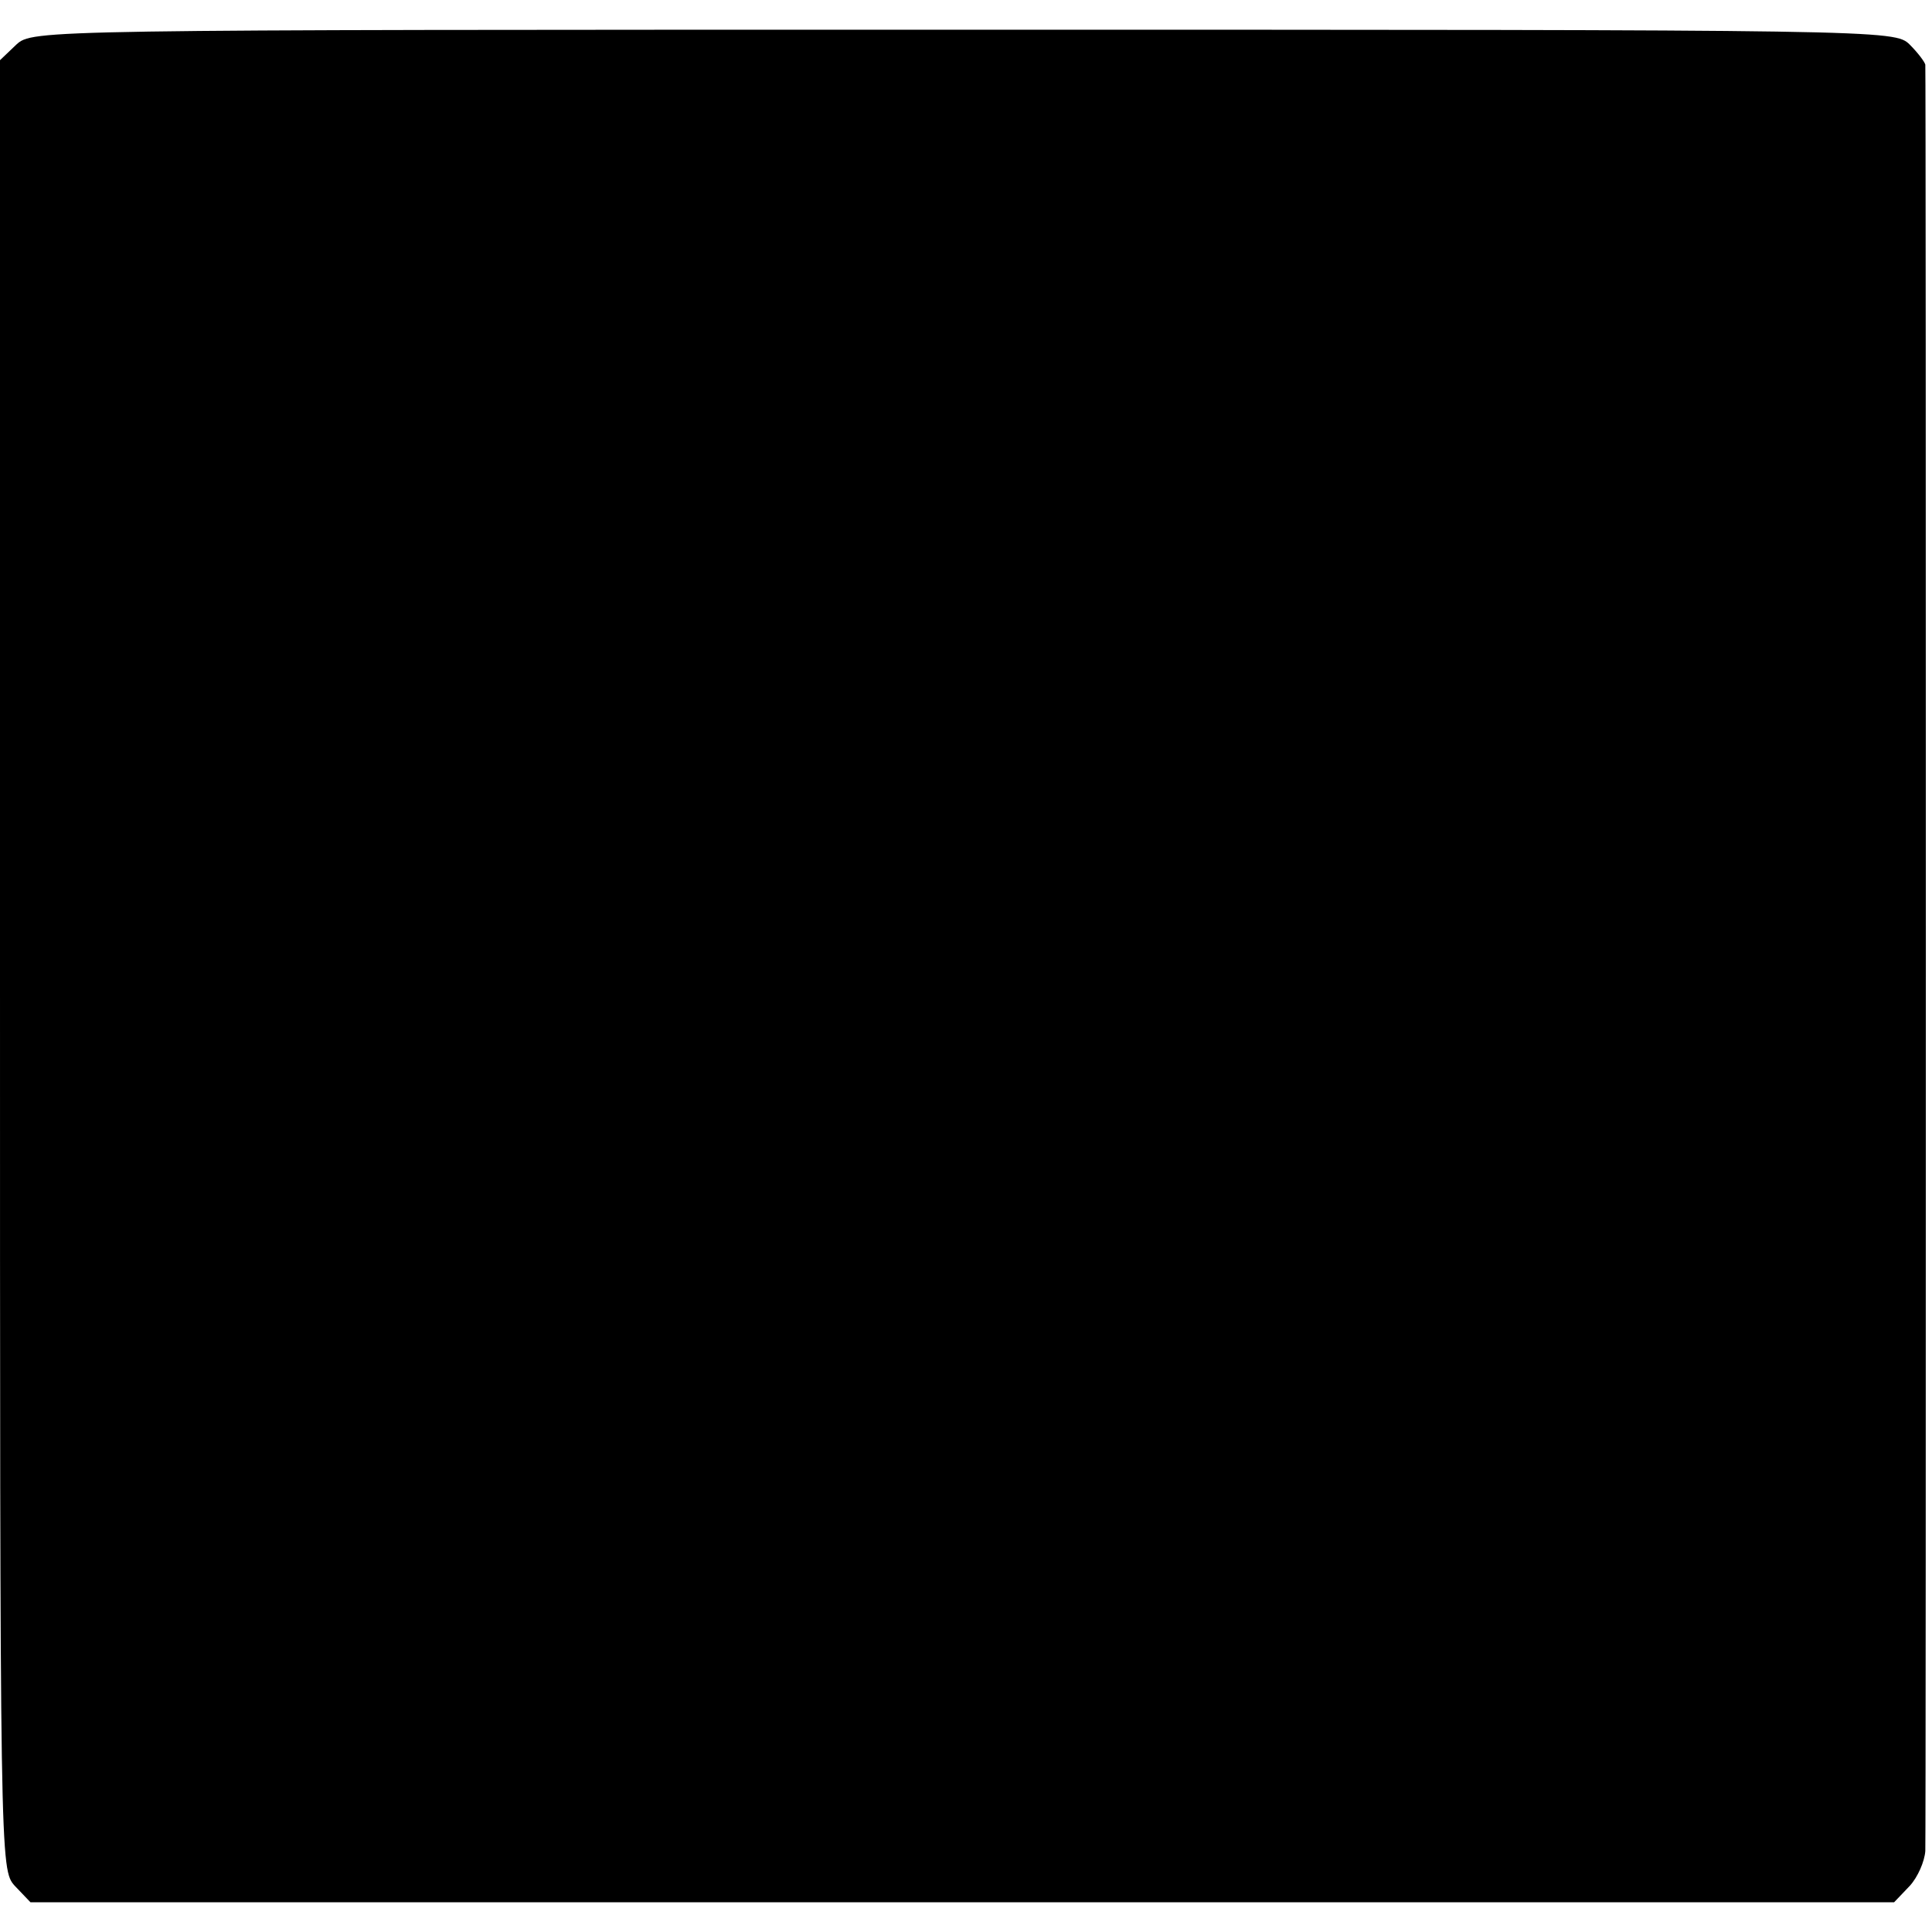
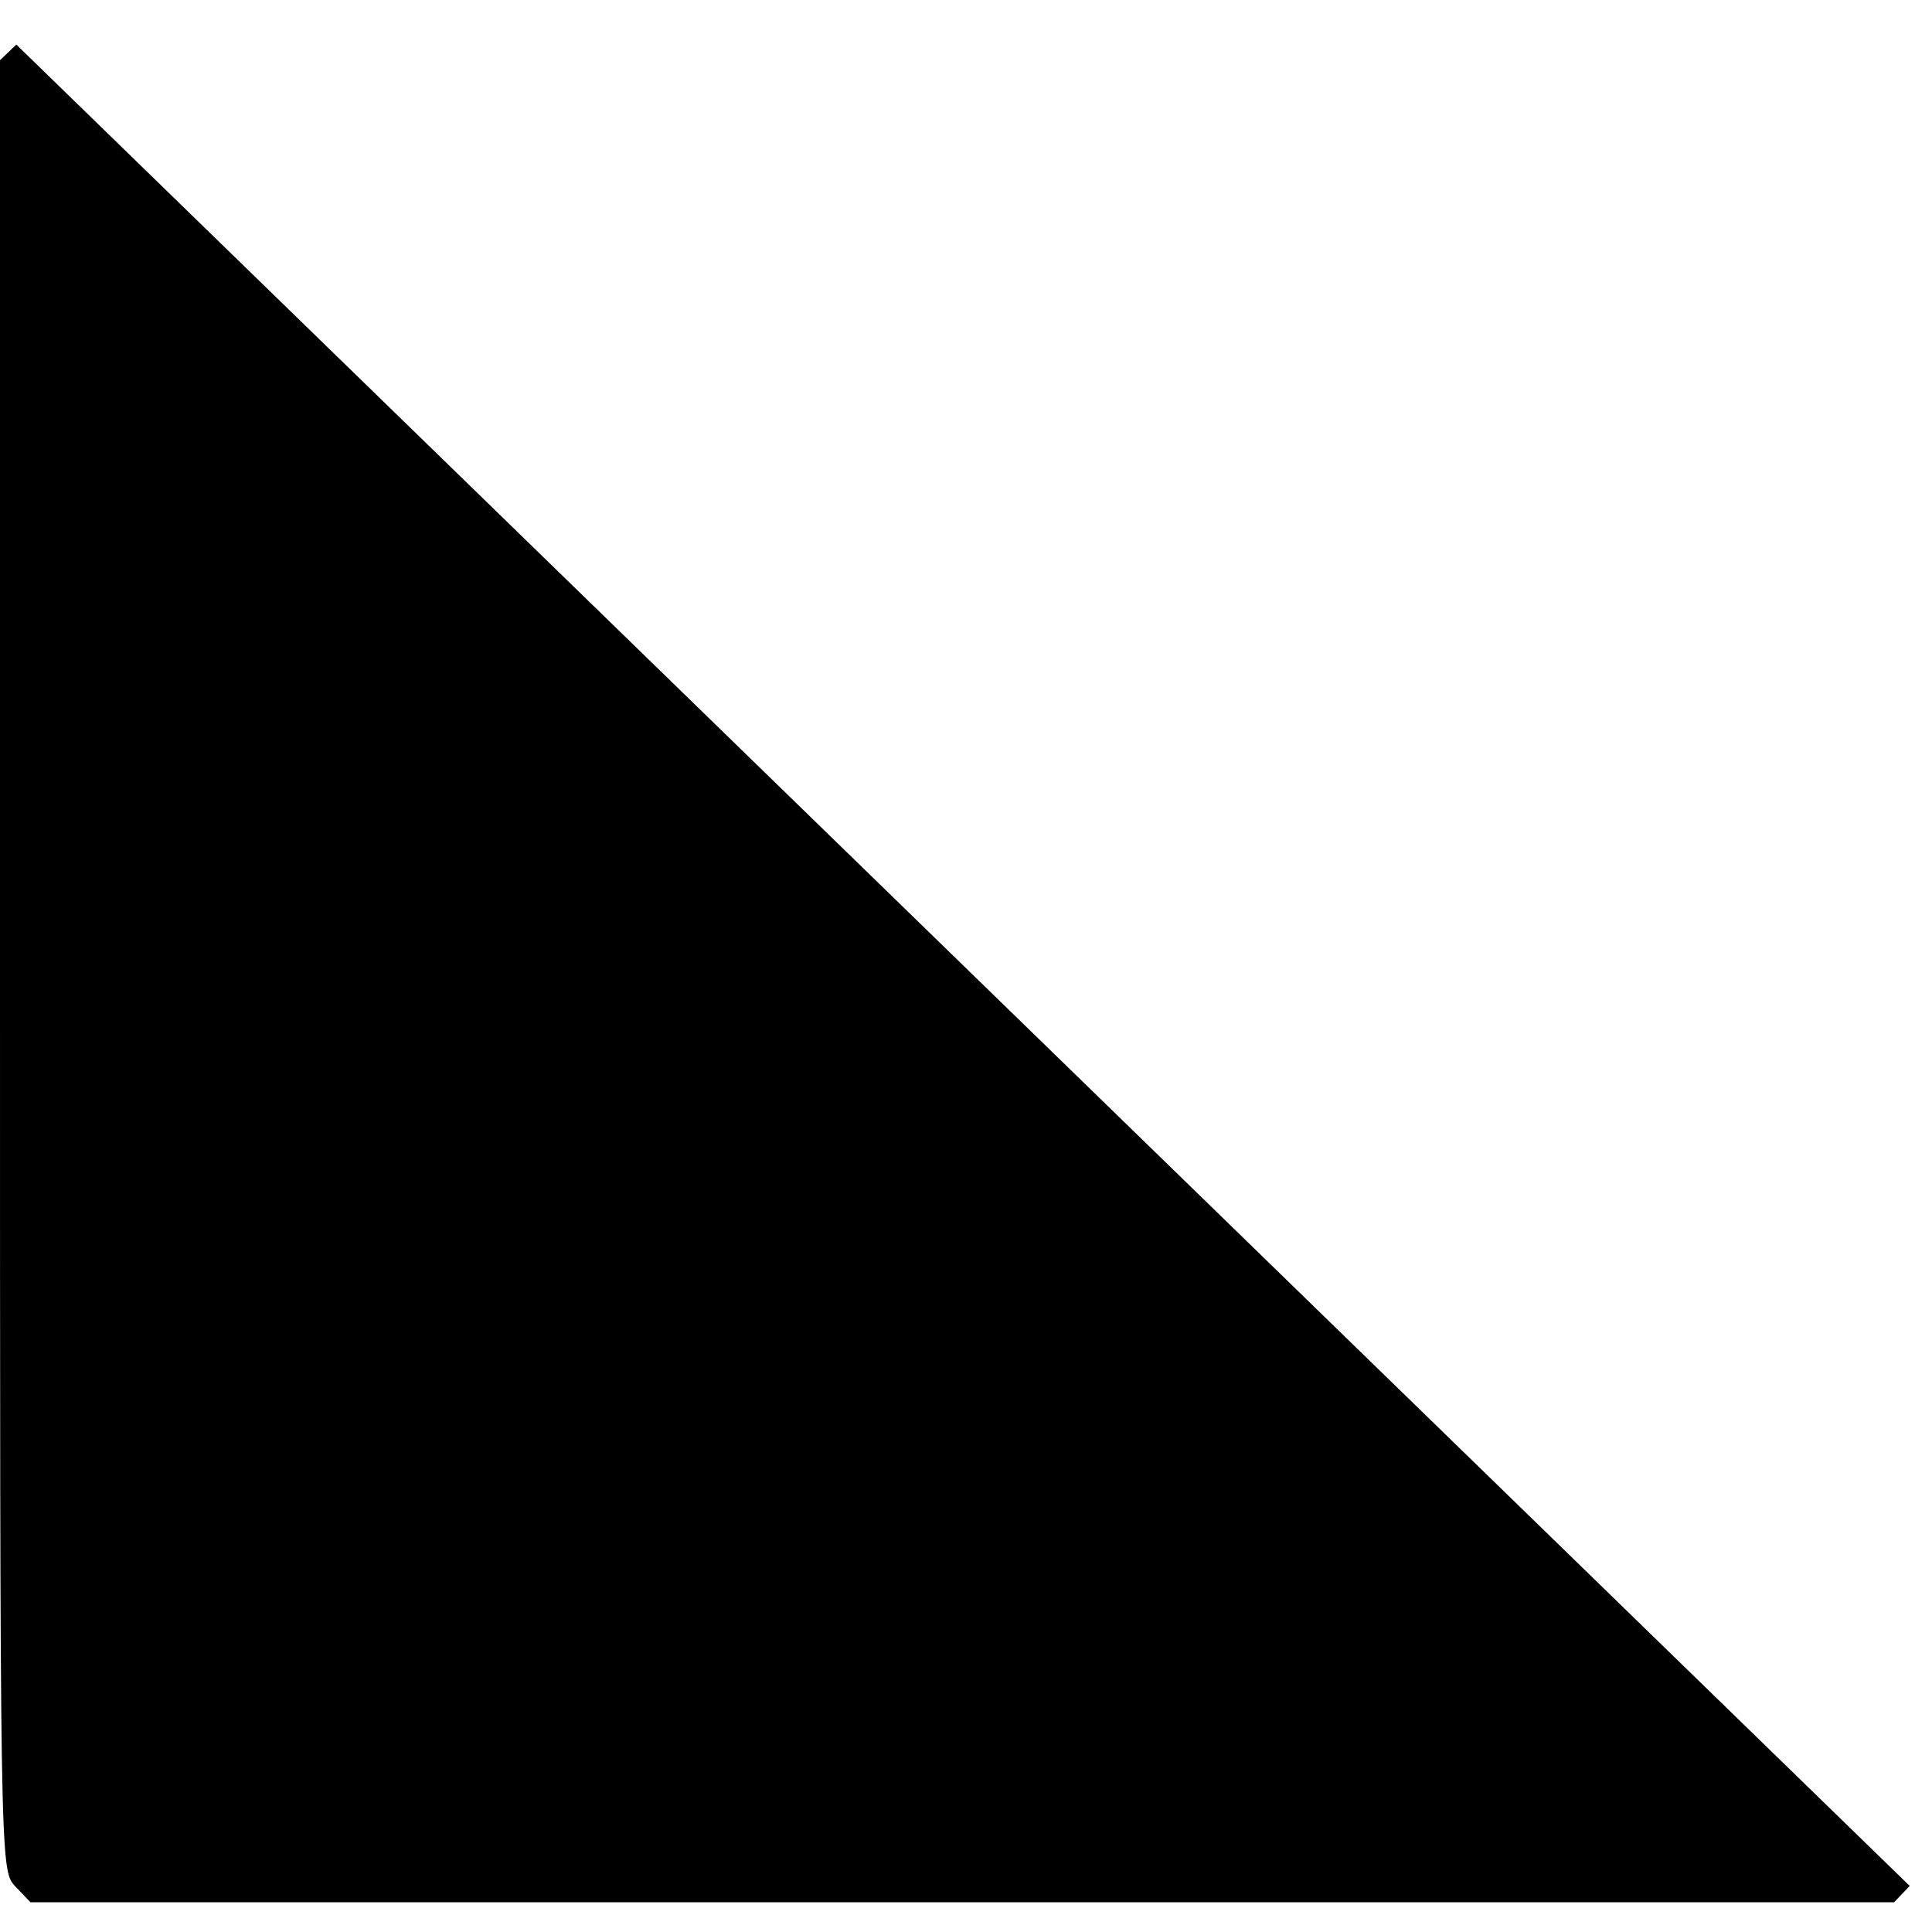
<svg xmlns="http://www.w3.org/2000/svg" version="1.0" width="260pt" height="260pt" viewBox="0 0 260 260" preserveAspectRatio="xMidYMid meet">
  <g transform="translate(0,260) scale(0.1,-0.1)" fill="#000000" stroke="none">
-     <path d="M22 2540 l-22 -21 0 -1218 c0 -1211 0 -1217 20 -1239 l21 -22 1254 0 1254 0 21 22 c11 12 20 33 21 47 1 33 1 2394 0 2404 -1 4 -10 16 -21 27 -20 20 -33 20 -1273 20 -1247 0 -1253 0 -1275 -20z" />
+     <path d="M22 2540 l-22 -21 0 -1218 c0 -1211 0 -1217 20 -1239 l21 -22 1254 0 1254 0 21 22 z" />
  </g>
</svg>